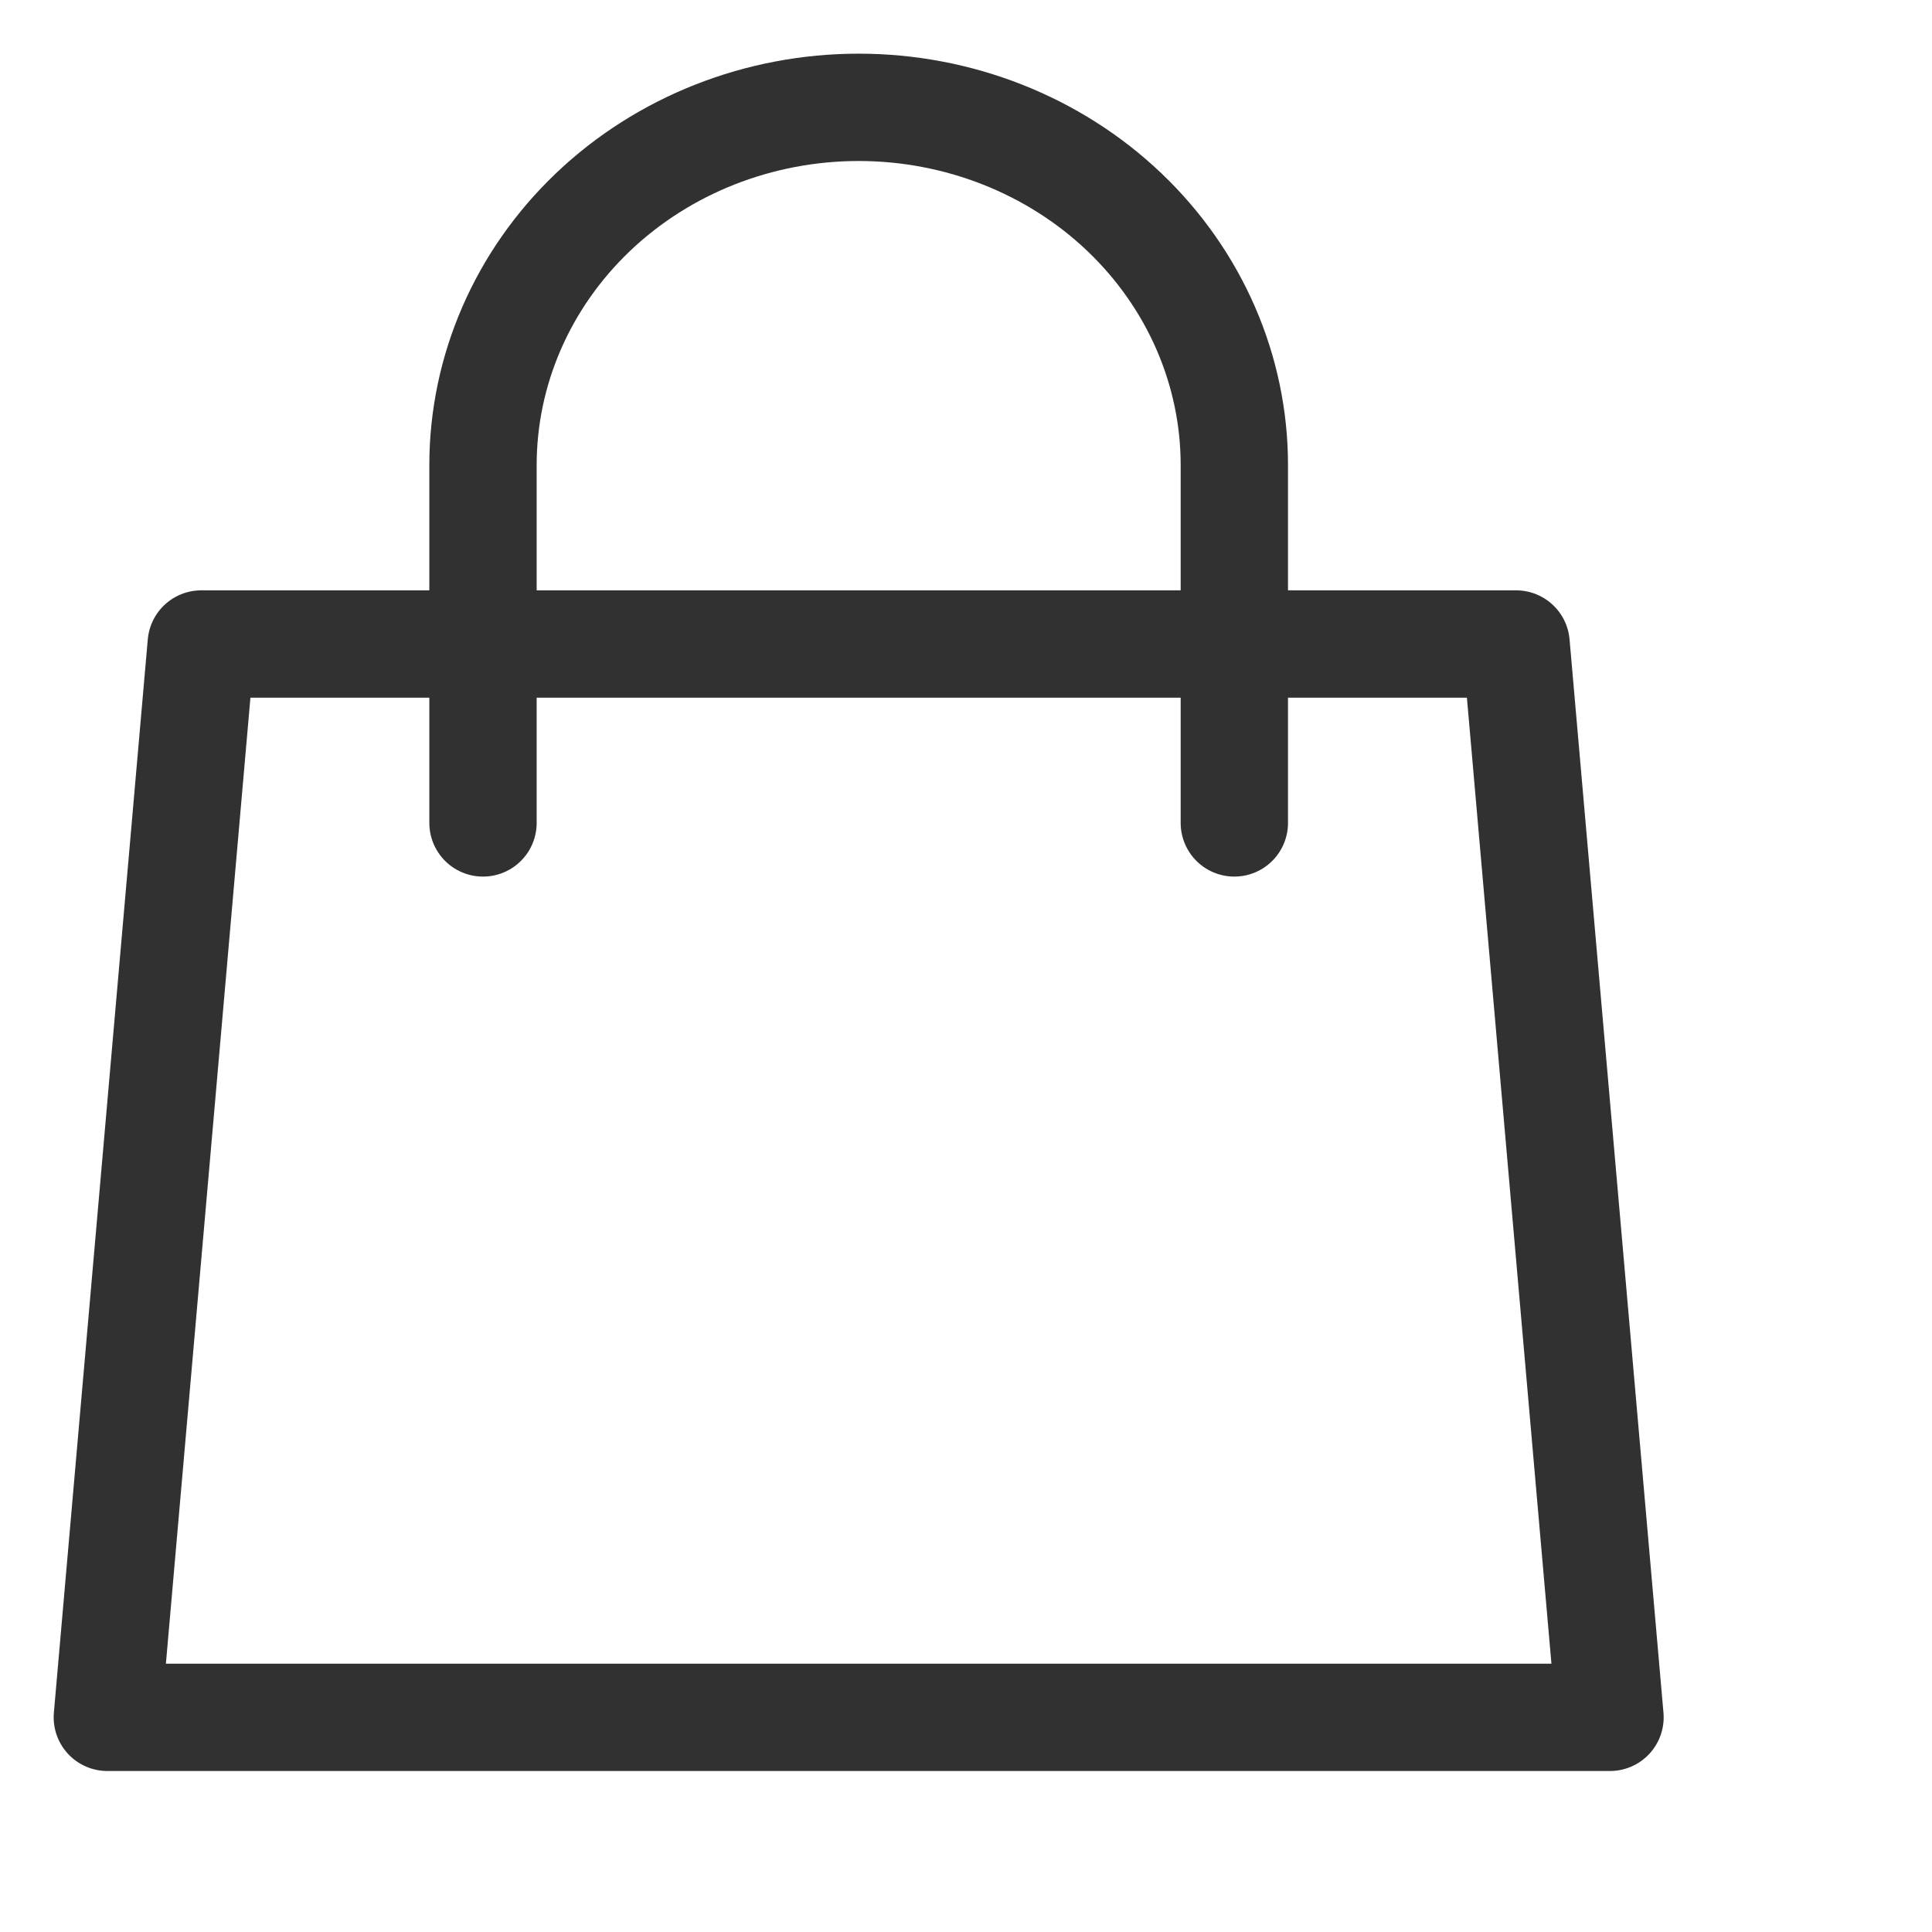
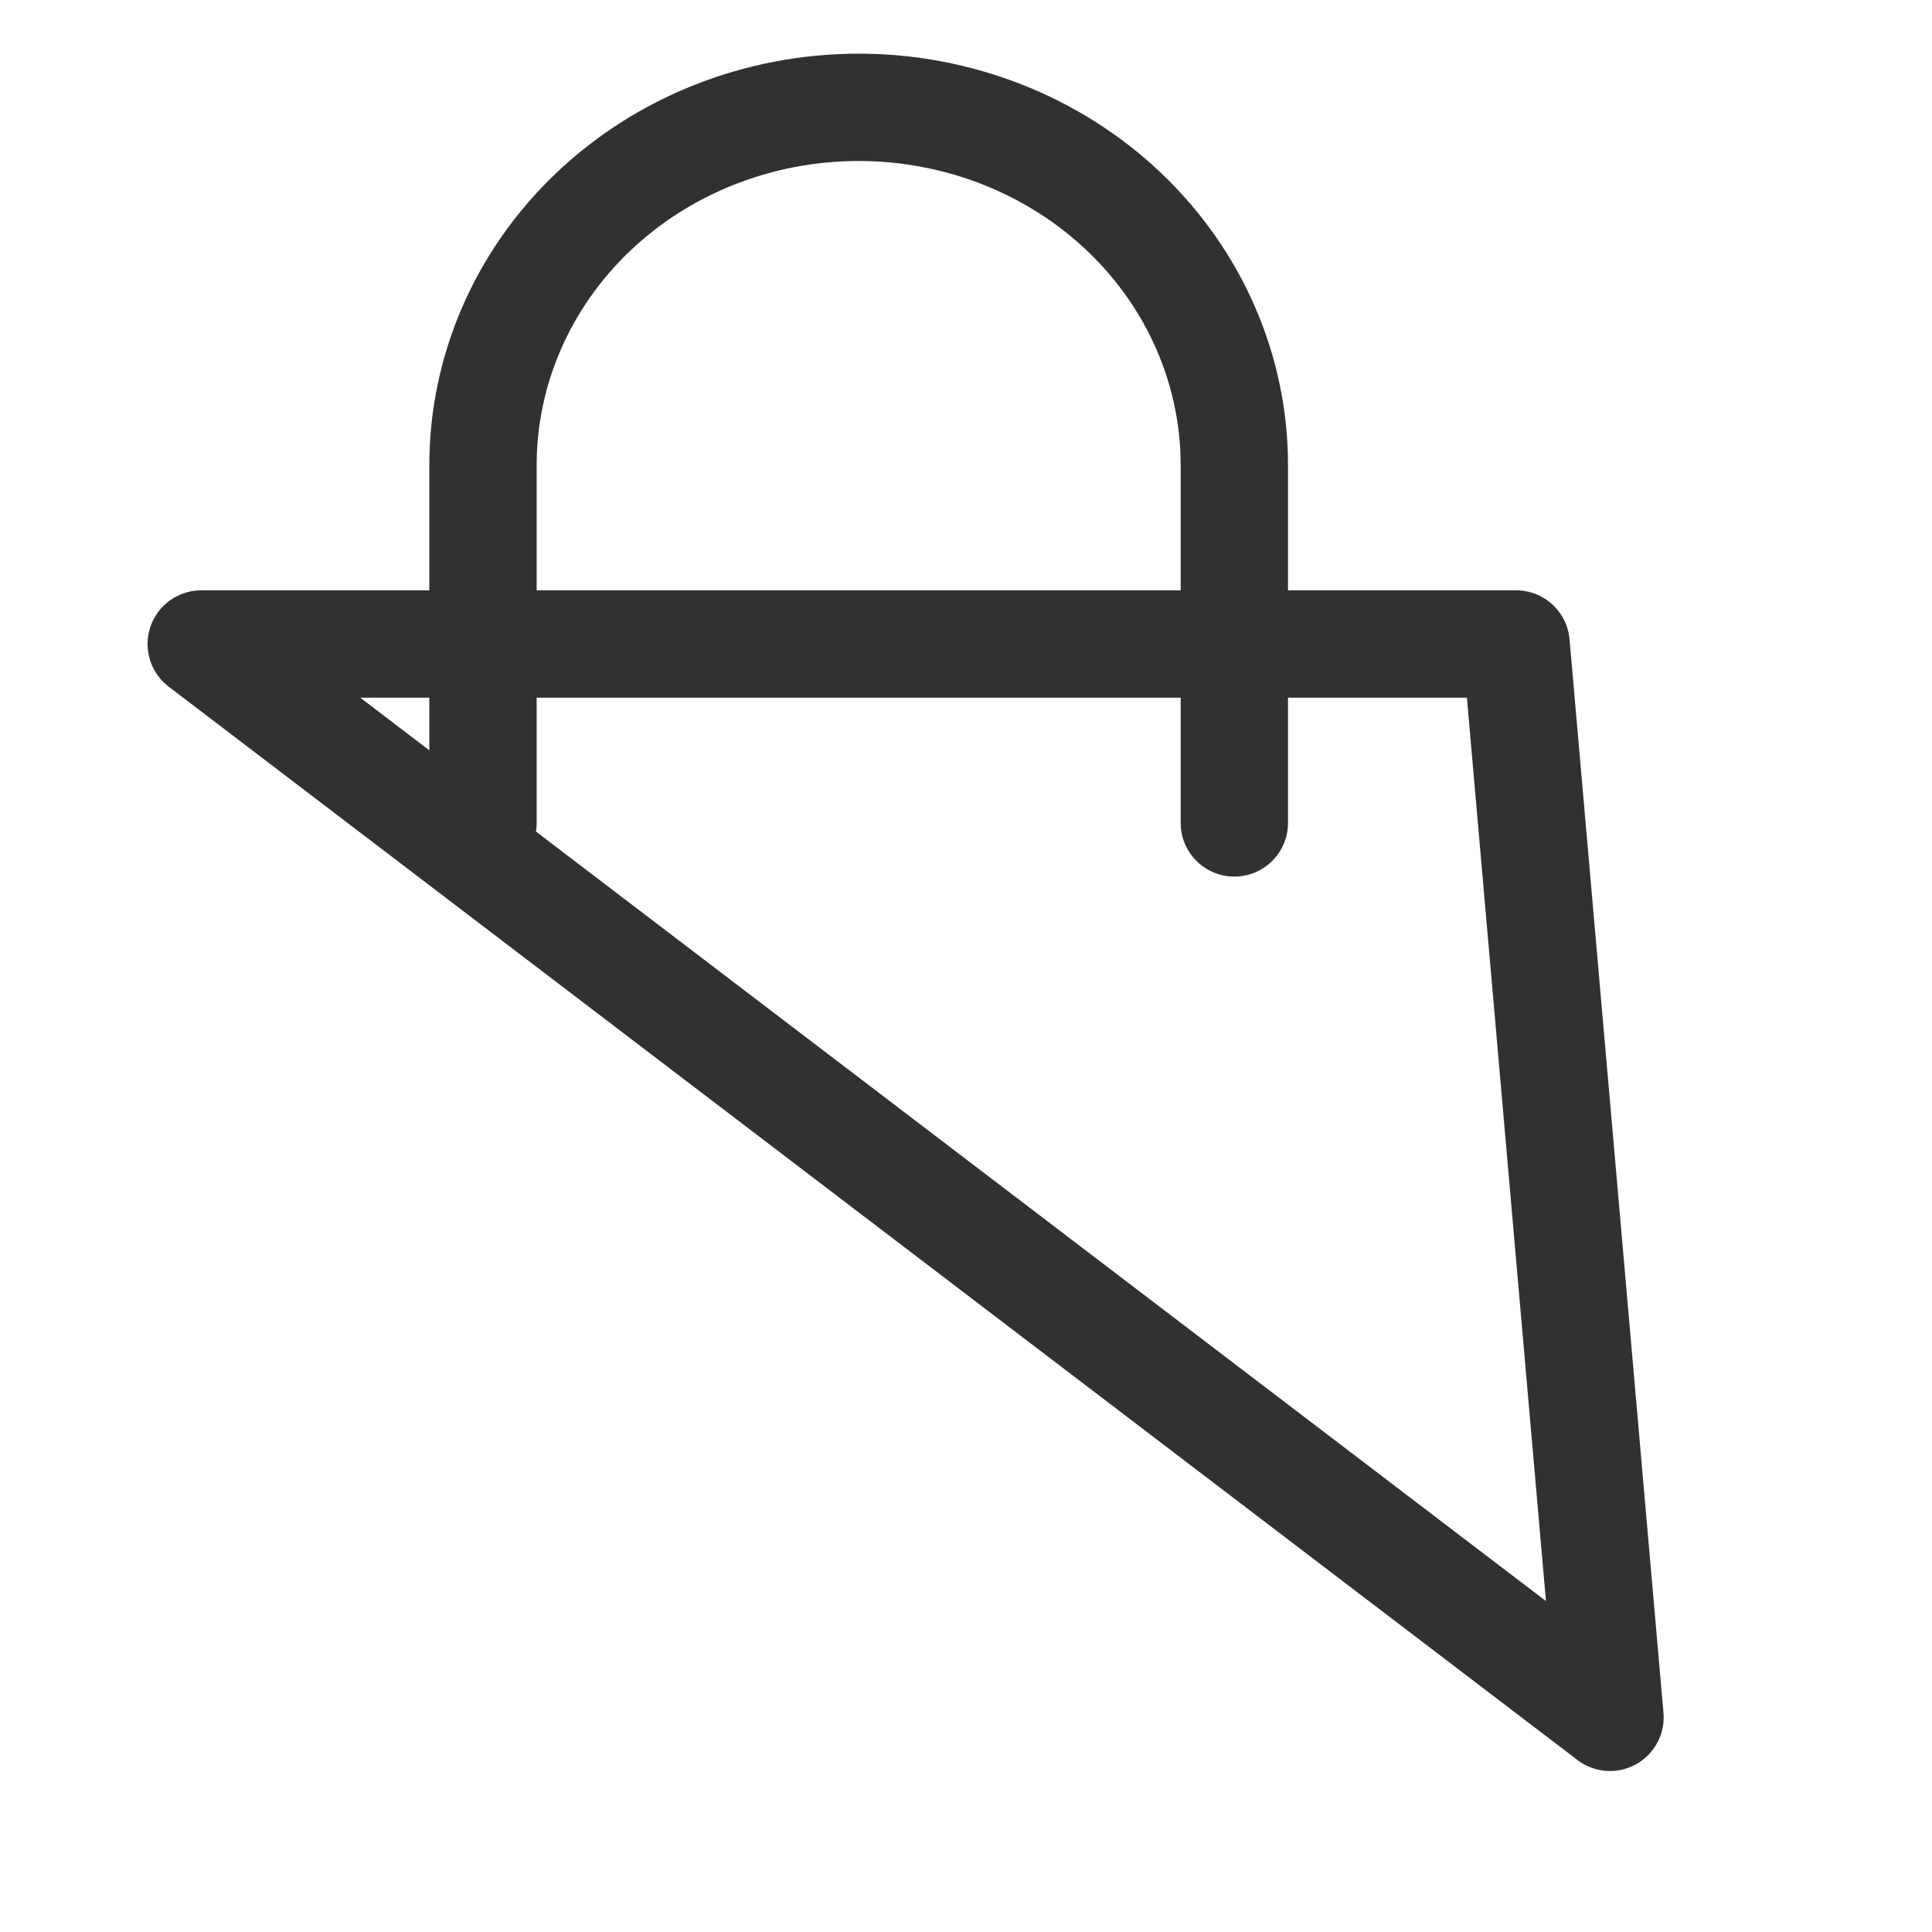
<svg xmlns="http://www.w3.org/2000/svg" width="18" height="18" viewBox="0 0 18 18" fill="none">
-   <path d="M11.5 7.667V4.333C11.5 3.449 11.131 2.601 10.475 1.976C9.819 1.351 8.928 1 8 1C7.072 1 6.181 1.351 5.525 1.976C4.869 2.601 4.5 3.449 4.5 4.333V7.667M1.875 6H14.125L15 16H1L1.875 6Z" stroke="#313131" stroke-linecap="round" stroke-linejoin="round" />
+   <path d="M11.5 7.667V4.333C11.5 3.449 11.131 2.601 10.475 1.976C9.819 1.351 8.928 1 8 1C7.072 1 6.181 1.351 5.525 1.976C4.869 2.601 4.5 3.449 4.5 4.333V7.667M1.875 6H14.125L15 16L1.875 6Z" stroke="#313131" stroke-linecap="round" stroke-linejoin="round" />
</svg>